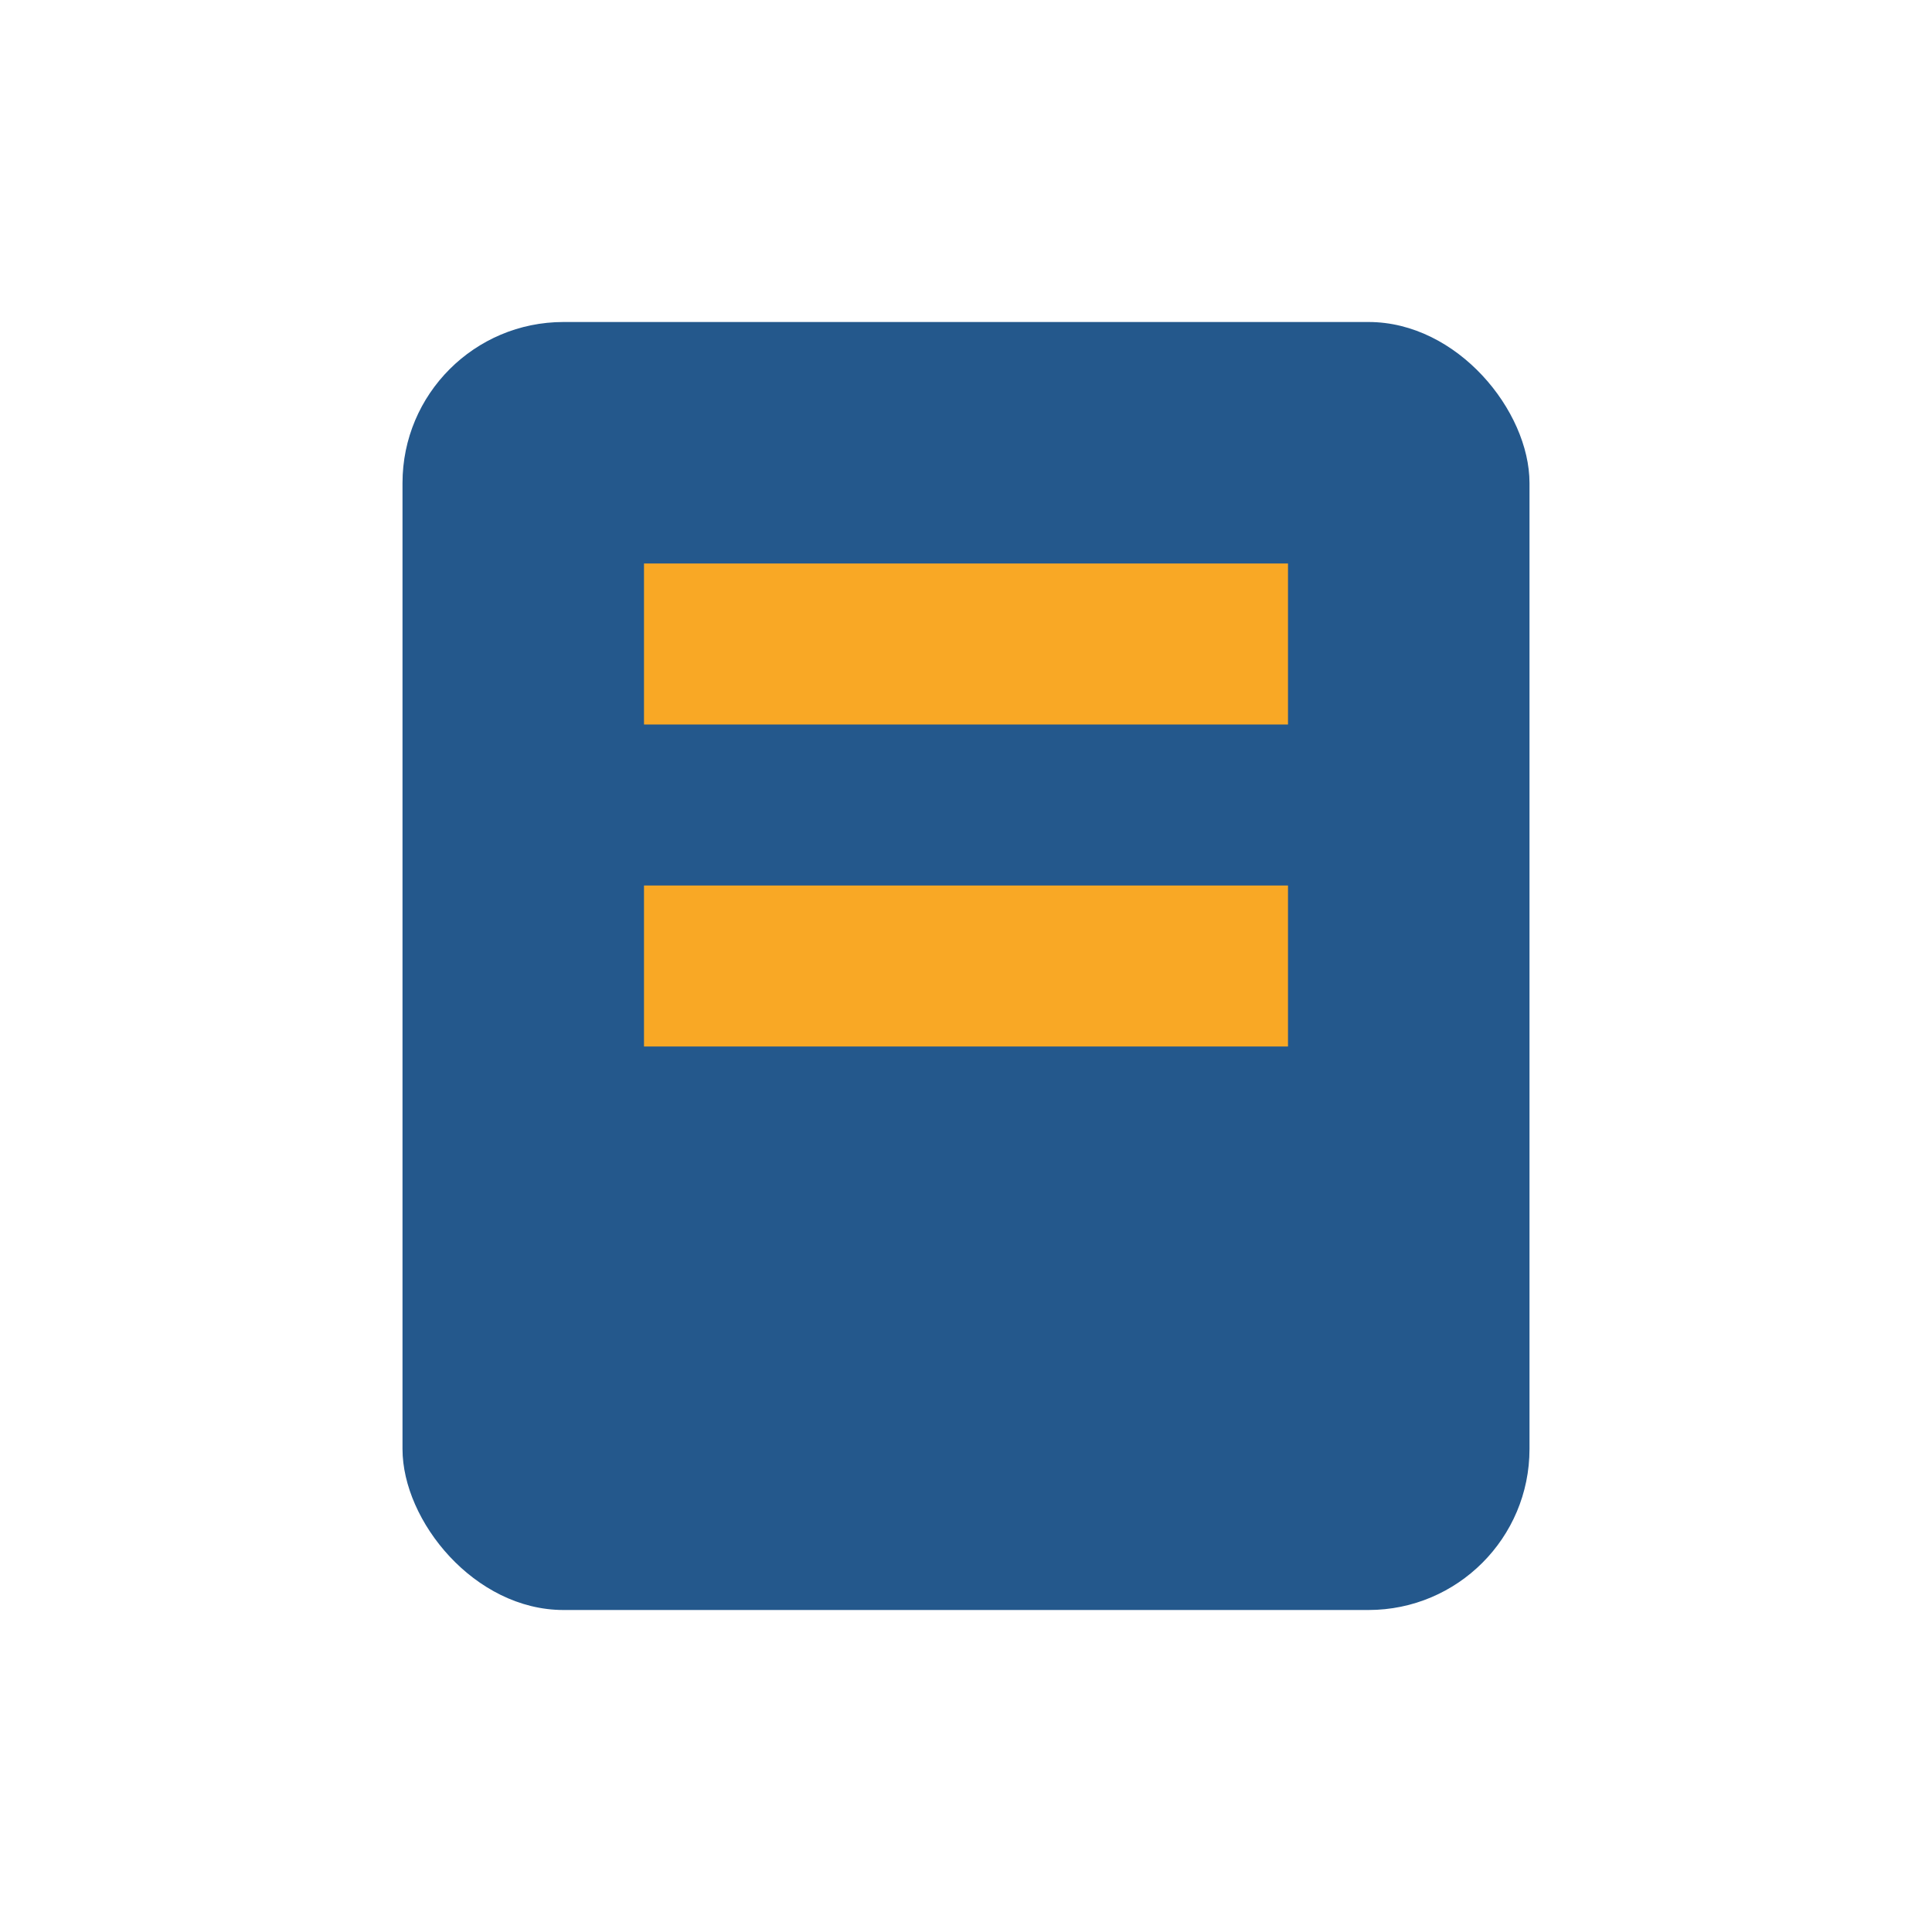
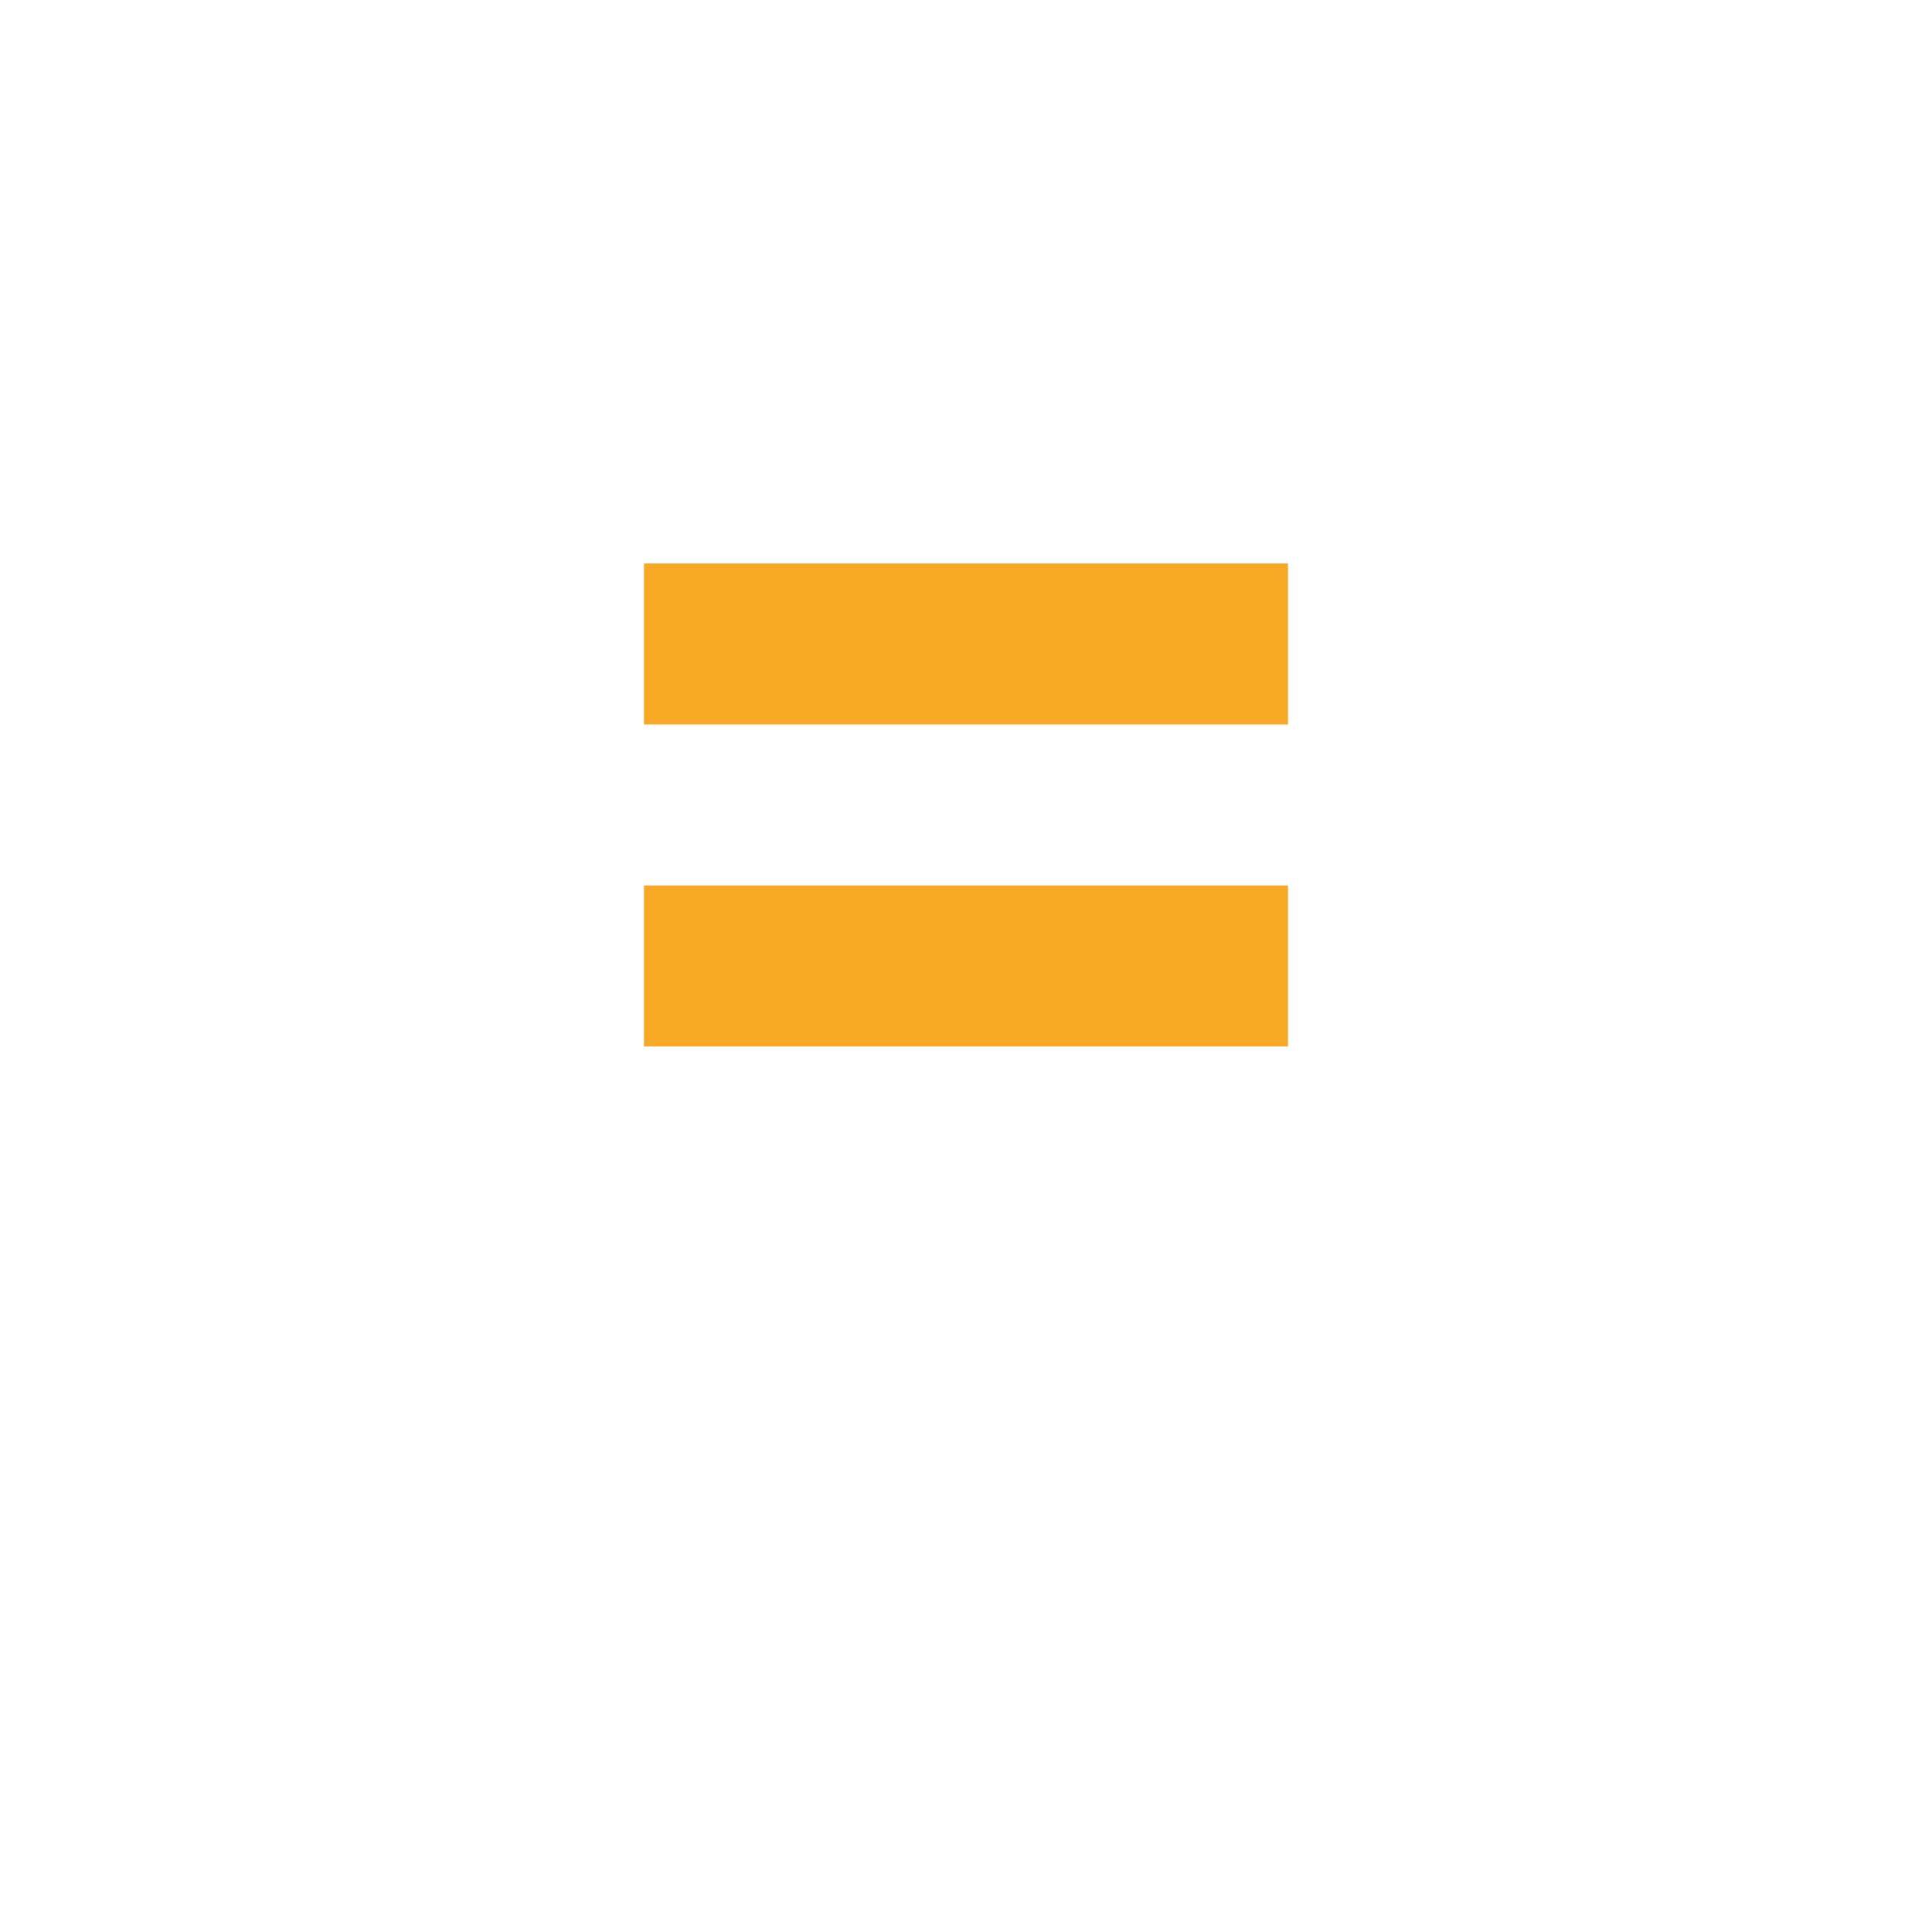
<svg xmlns="http://www.w3.org/2000/svg" viewBox="0 0 24 24">
-   <rect x="5" y="4" width="14" height="16" rx="2" fill="#24588C" />
  <path d="M8 8h8M8 12h8" stroke="#F9A825" stroke-width="2" />
</svg>